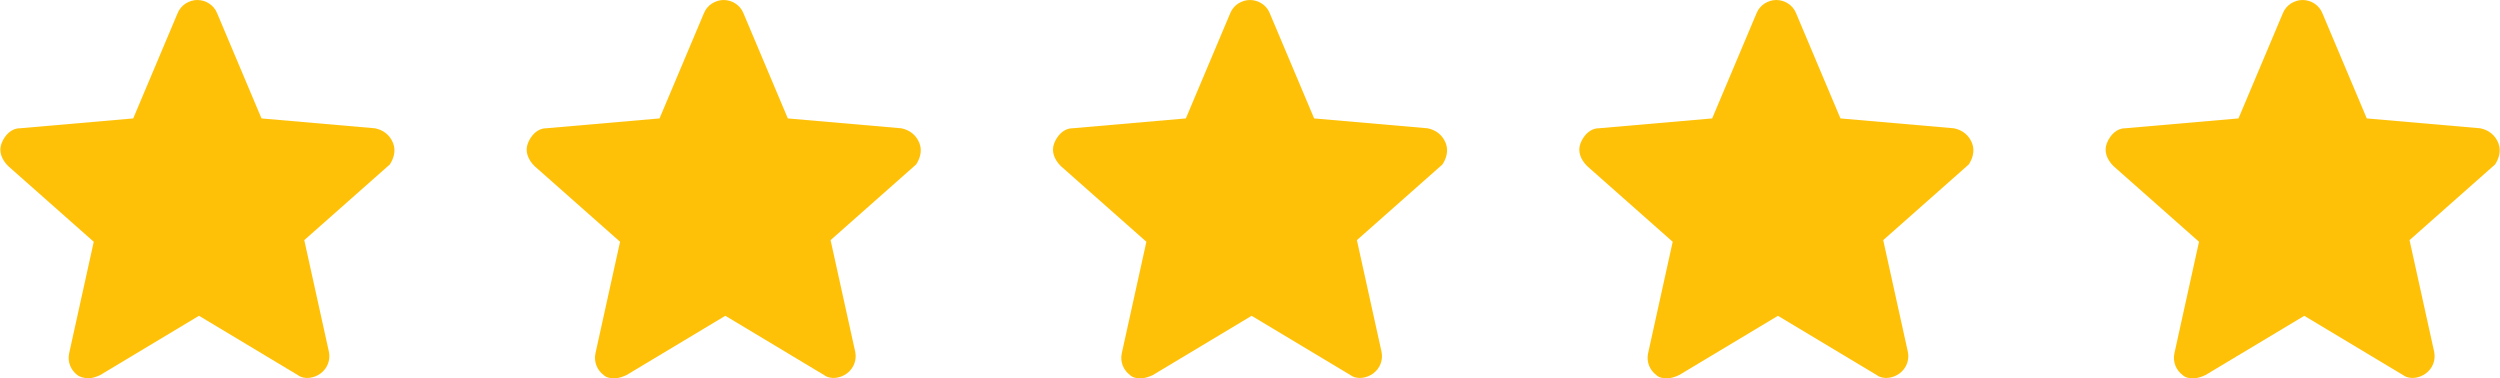
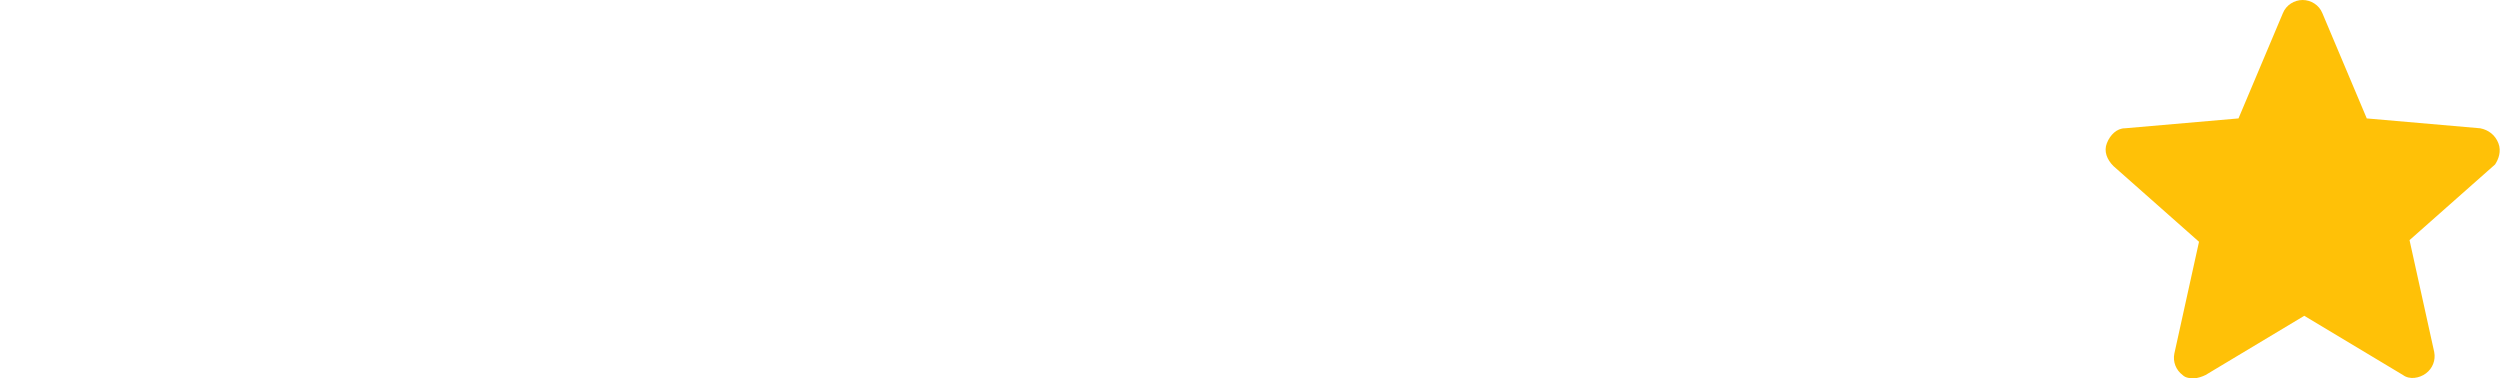
<svg xmlns="http://www.w3.org/2000/svg" version="1.1" id="Layer_1" x="0px" y="0px" viewBox="0 0 152 23" style="enable-background:new 0 0 152 23;" xml:space="preserve">
  <style type="text/css">
	.st0{fill:#FFC107;}
</style>
-   <path class="st0" d="M23.9,8.7c-0.2-0.5-0.6-0.8-1.1-0.9l-6.9-0.6l-2.7-6.4C13,0.3,12.5,0,12,0s-1,0.3-1.2,0.8L8.1,7.2L1.2,7.8  c-0.5,0-0.9,0.4-1.1,0.9s0,1,0.4,1.4l5.2,4.6l-1.5,6.8c-0.1,0.5,0.1,1,0.5,1.3C4.8,22.9,5.1,23,5.4,23c0.2,0,0.5-0.1,0.7-0.2l6-3.6  l6,3.6c0.4,0.3,1,0.2,1.4-0.1c0.4-0.3,0.6-0.8,0.5-1.3l-1.5-6.8l5.2-4.6C23.9,9.7,24.1,9.2,23.9,8.7z" />
-   <path class="st0" d="M55.9,8.7c-0.2-0.5-0.6-0.8-1.1-0.9l-6.9-0.6l-2.7-6.4C45,0.3,44.5,0,44,0s-1,0.3-1.2,0.8l-2.7,6.4l-6.9,0.6  c-0.5,0-0.9,0.4-1.1,0.9c-0.2,0.5,0,1,0.4,1.4l5.2,4.6l-1.5,6.8c-0.1,0.5,0.1,1,0.5,1.3c0.2,0.2,0.5,0.2,0.7,0.2  c0.2,0,0.5-0.1,0.7-0.2l6-3.6l6,3.6c0.4,0.3,1,0.2,1.4-0.1c0.4-0.3,0.6-0.8,0.5-1.3l-1.5-6.8l5.2-4.6C55.9,9.7,56.1,9.2,55.9,8.7z" />
-   <path class="st0" d="M87.9,8.7c-0.2-0.5-0.6-0.8-1.1-0.9l-6.9-0.6l-2.7-6.4C77,0.3,76.5,0,76,0c-0.5,0-1,0.3-1.2,0.8l-2.7,6.4  l-6.9,0.6c-0.5,0-0.9,0.4-1.1,0.9c-0.2,0.5,0,1,0.4,1.4l5.2,4.6l-1.5,6.8c-0.1,0.5,0.1,1,0.5,1.3c0.2,0.2,0.5,0.2,0.7,0.2  c0.2,0,0.5-0.1,0.7-0.2l6-3.6l6,3.6c0.4,0.3,1,0.2,1.4-0.1c0.4-0.3,0.6-0.8,0.5-1.3l-1.5-6.8l5.2-4.6C87.9,9.7,88.1,9.2,87.9,8.7z" />
-   <path class="st0" d="M119.9,8.7c-0.2-0.5-0.6-0.8-1.1-0.9l-6.9-0.6l-2.7-6.4C109,0.3,108.5,0,108,0c-0.5,0-1,0.3-1.2,0.8l-2.7,6.4  l-6.9,0.6c-0.5,0-0.9,0.4-1.1,0.9c-0.2,0.5,0,1,0.4,1.4l5.2,4.6l-1.5,6.8c-0.1,0.5,0.1,1,0.5,1.3c0.2,0.2,0.5,0.2,0.7,0.2  c0.2,0,0.5-0.1,0.7-0.2l6-3.6l6,3.6c0.4,0.3,1,0.2,1.4-0.1c0.4-0.3,0.6-0.8,0.5-1.3l-1.5-6.8l5.2-4.6C119.9,9.7,120.1,9.2,119.9,8.7  z" />
  <path class="st0" d="M151.9,8.7c-0.2-0.5-0.6-0.8-1.1-0.9l-6.9-0.6l-2.7-6.4C141,0.3,140.5,0,140,0c-0.5,0-1,0.3-1.2,0.8l-2.7,6.4  l-6.9,0.6c-0.5,0-0.9,0.4-1.1,0.9s0,1,0.4,1.4l5.2,4.6l-1.5,6.8c-0.1,0.5,0.1,1,0.5,1.3c0.2,0.2,0.5,0.2,0.7,0.2  c0.2,0,0.5-0.1,0.7-0.2l6-3.6l6,3.6c0.4,0.3,1,0.2,1.4-0.1c0.4-0.3,0.6-0.8,0.5-1.3l-1.5-6.8l5.2-4.6C151.9,9.7,152.1,9.2,151.9,8.7  z" />
</svg>